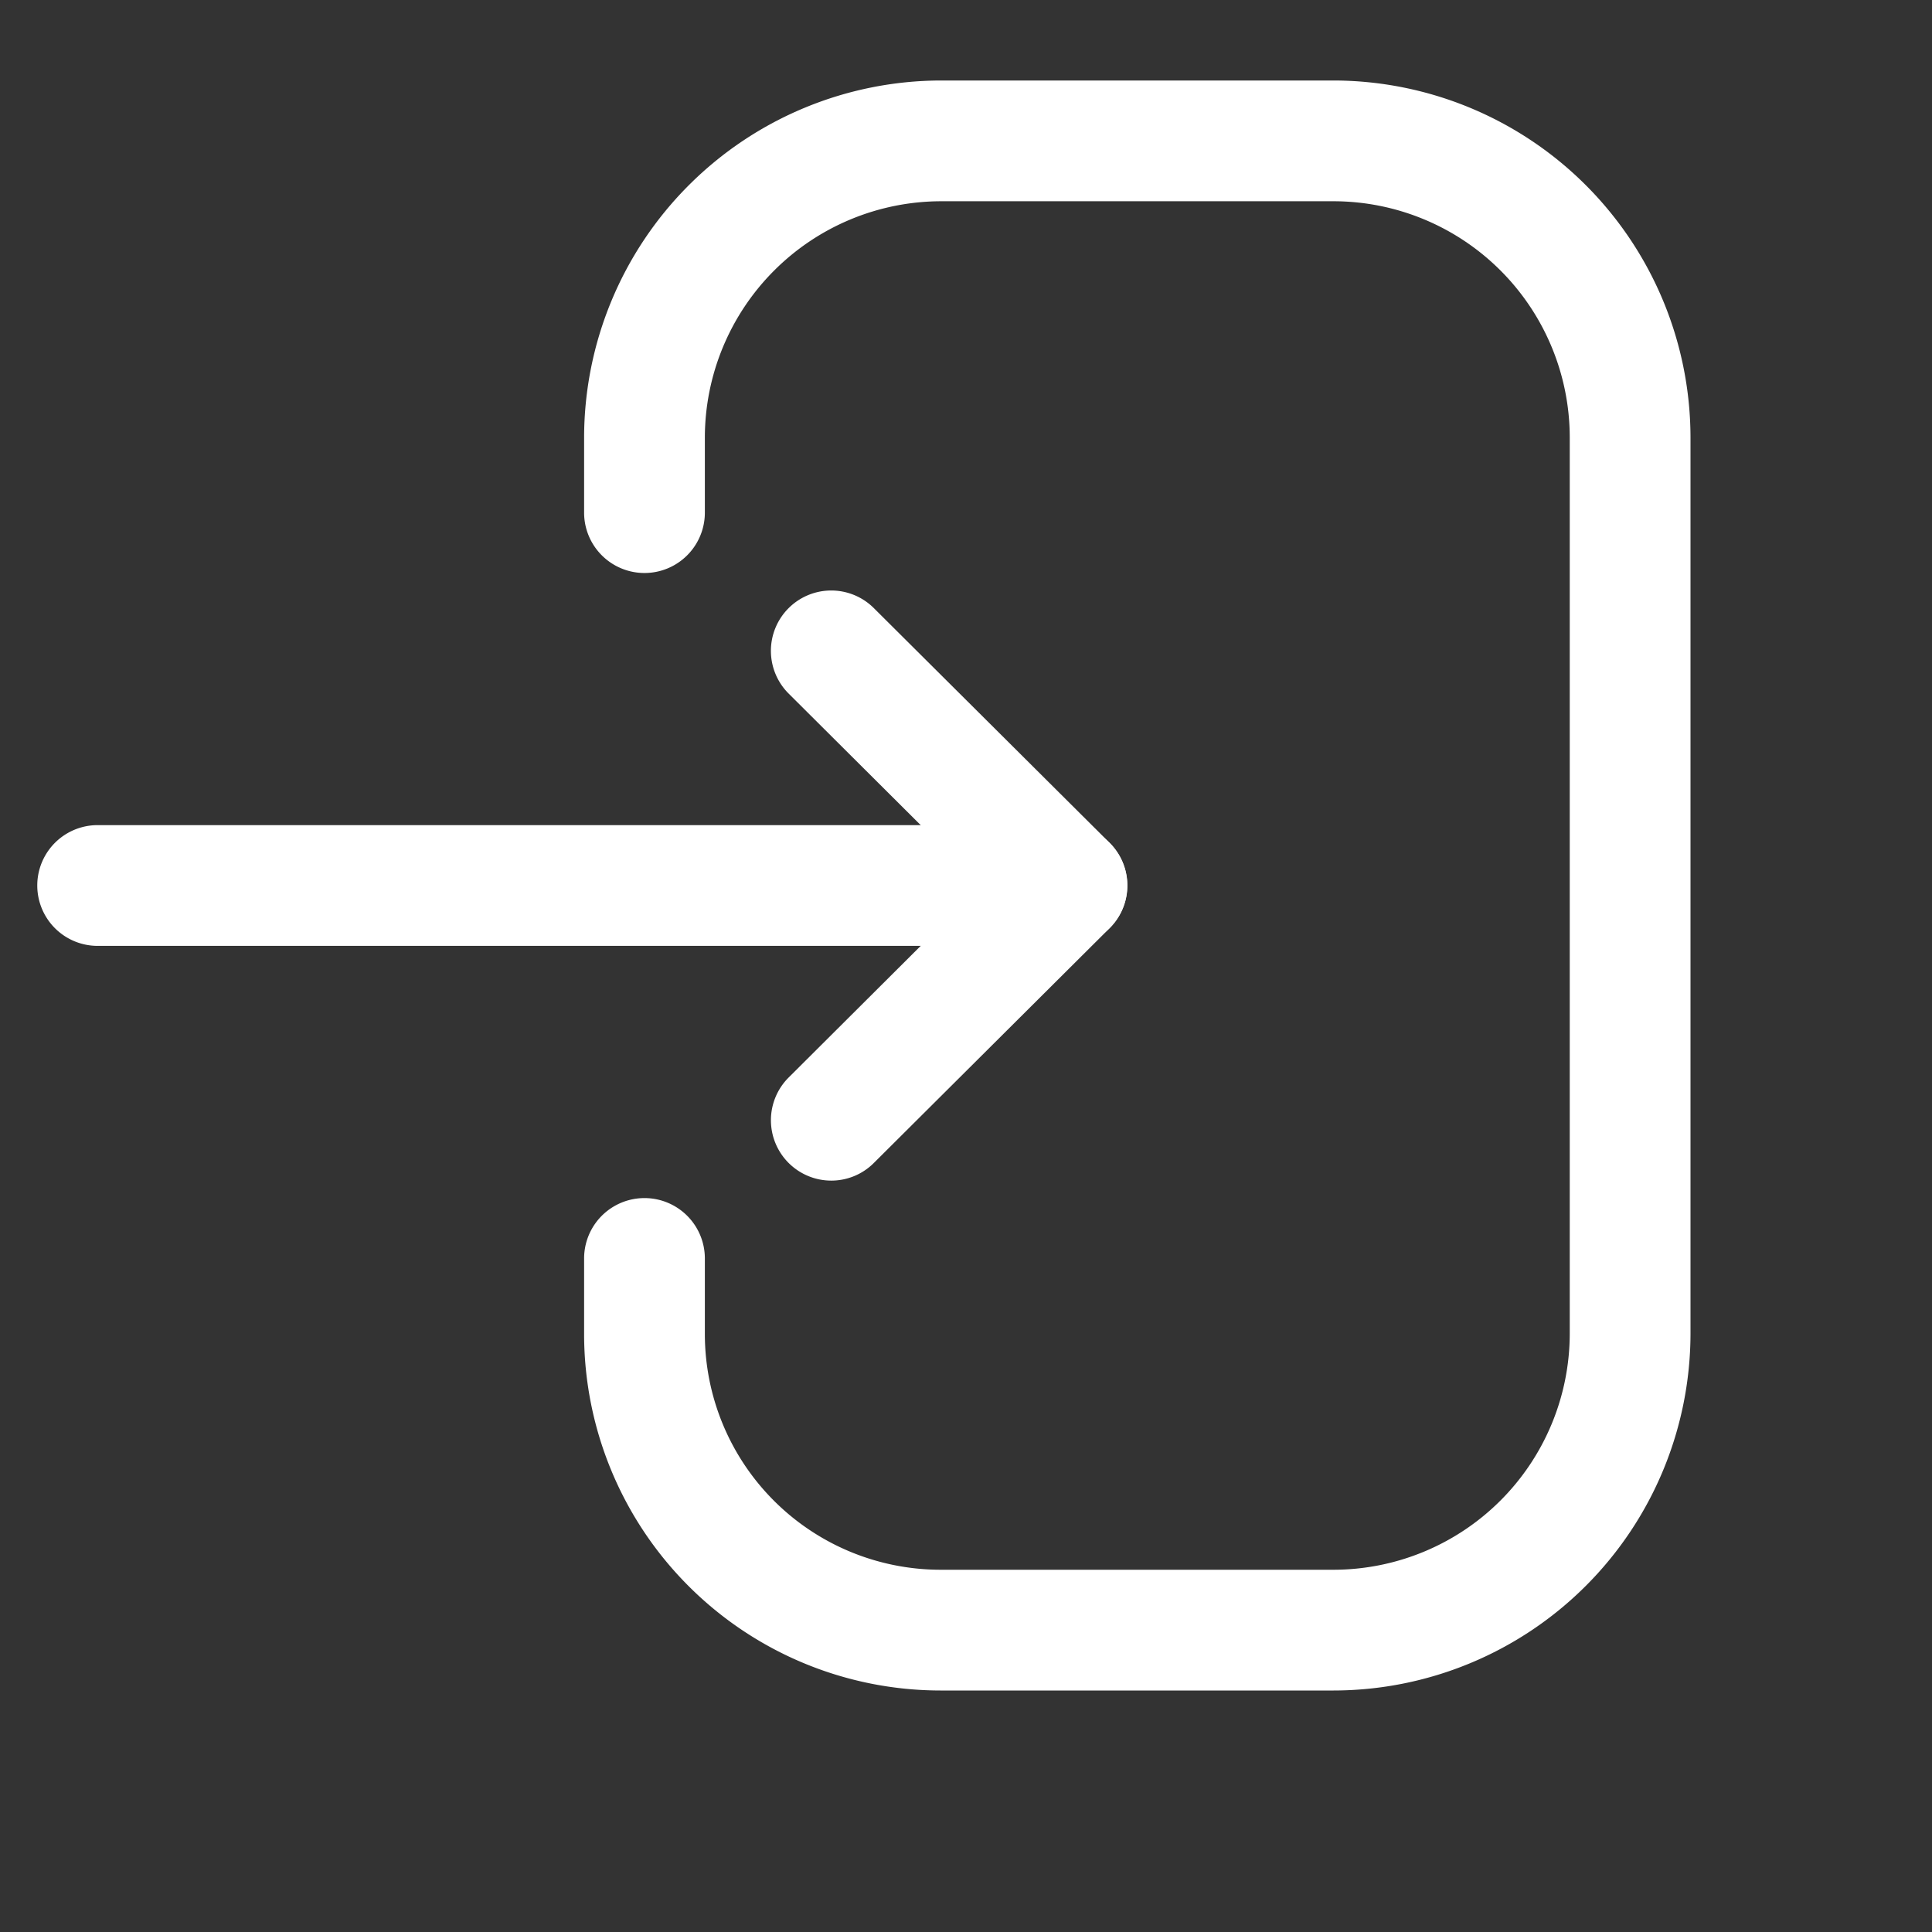
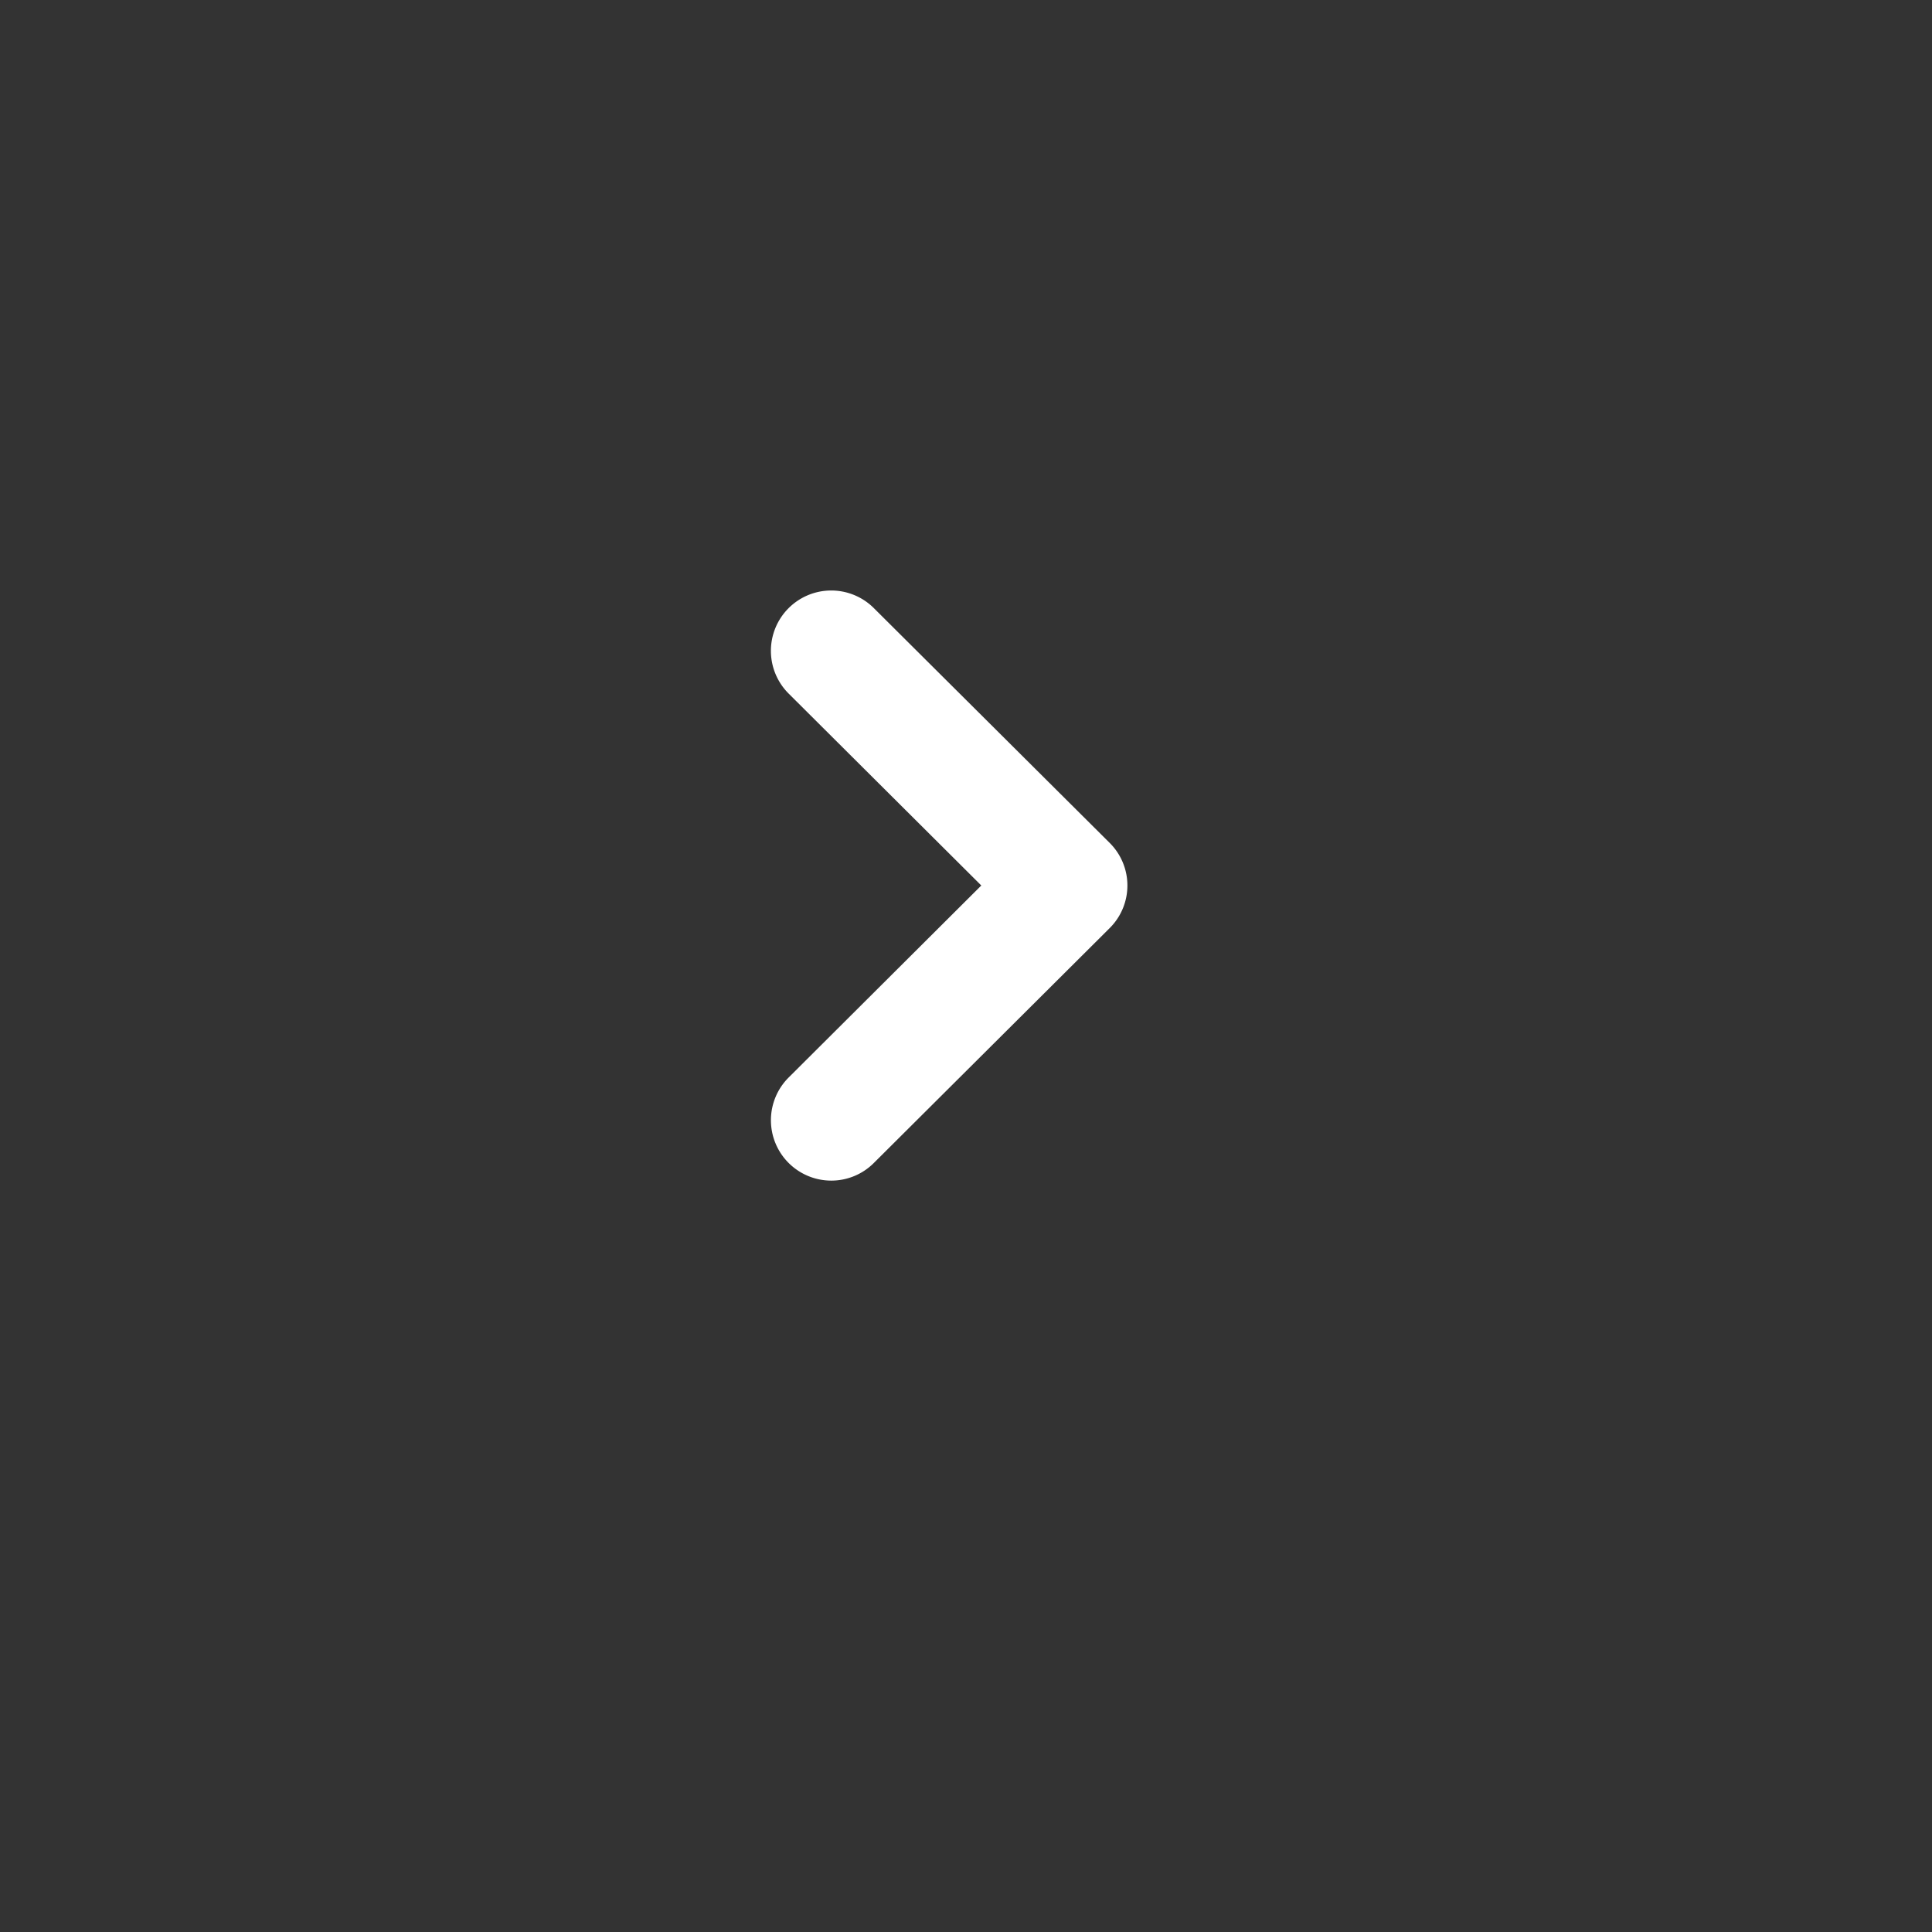
<svg xmlns="http://www.w3.org/2000/svg" width="24" height="24" fill="none">
  <rect width="100%" height="100%" fill="#333333" stroke="none" />
  <g fill-rule="evenodd" clip-rule="evenodd" fill="#fff">
-     <path d="M11.681 21h4.886A4.439 4.439 0 0 0 21 16.565V5.436A4.44 4.44 0 0 0 16.567 1h-4.875a4.441 4.441 0 0 0-4.436 4.436v.932a.75.75 0 0 0 1.5 0v-.932A2.939 2.939 0 0 1 11.692 2.5h4.875A2.937 2.937 0 0 1 19.5 5.436v11.129a2.937 2.937 0 0 1-2.933 2.935h-4.886a2.929 2.929 0 0 1-2.925-2.924v-.943a.75.75 0 0 0-1.5 0v.943A4.43 4.43 0 0 0 11.681 21Z" />
-     <path d="M13.254 11.75H1.213a.75.75 0 0 1 0-1.5h12.04a.75.75 0 0 1 0 1.5Z" />
    <path d="M10.326 14.666a.75.75 0 0 1-.529-1.281L12.19 11 9.797 8.616a.749.749 0 1 1 1.058-1.062l2.928 2.915a.746.746 0 0 1 0 1.062l-2.928 2.916a.747.747 0 0 1-.53.219Z" />
  </g>
</svg>